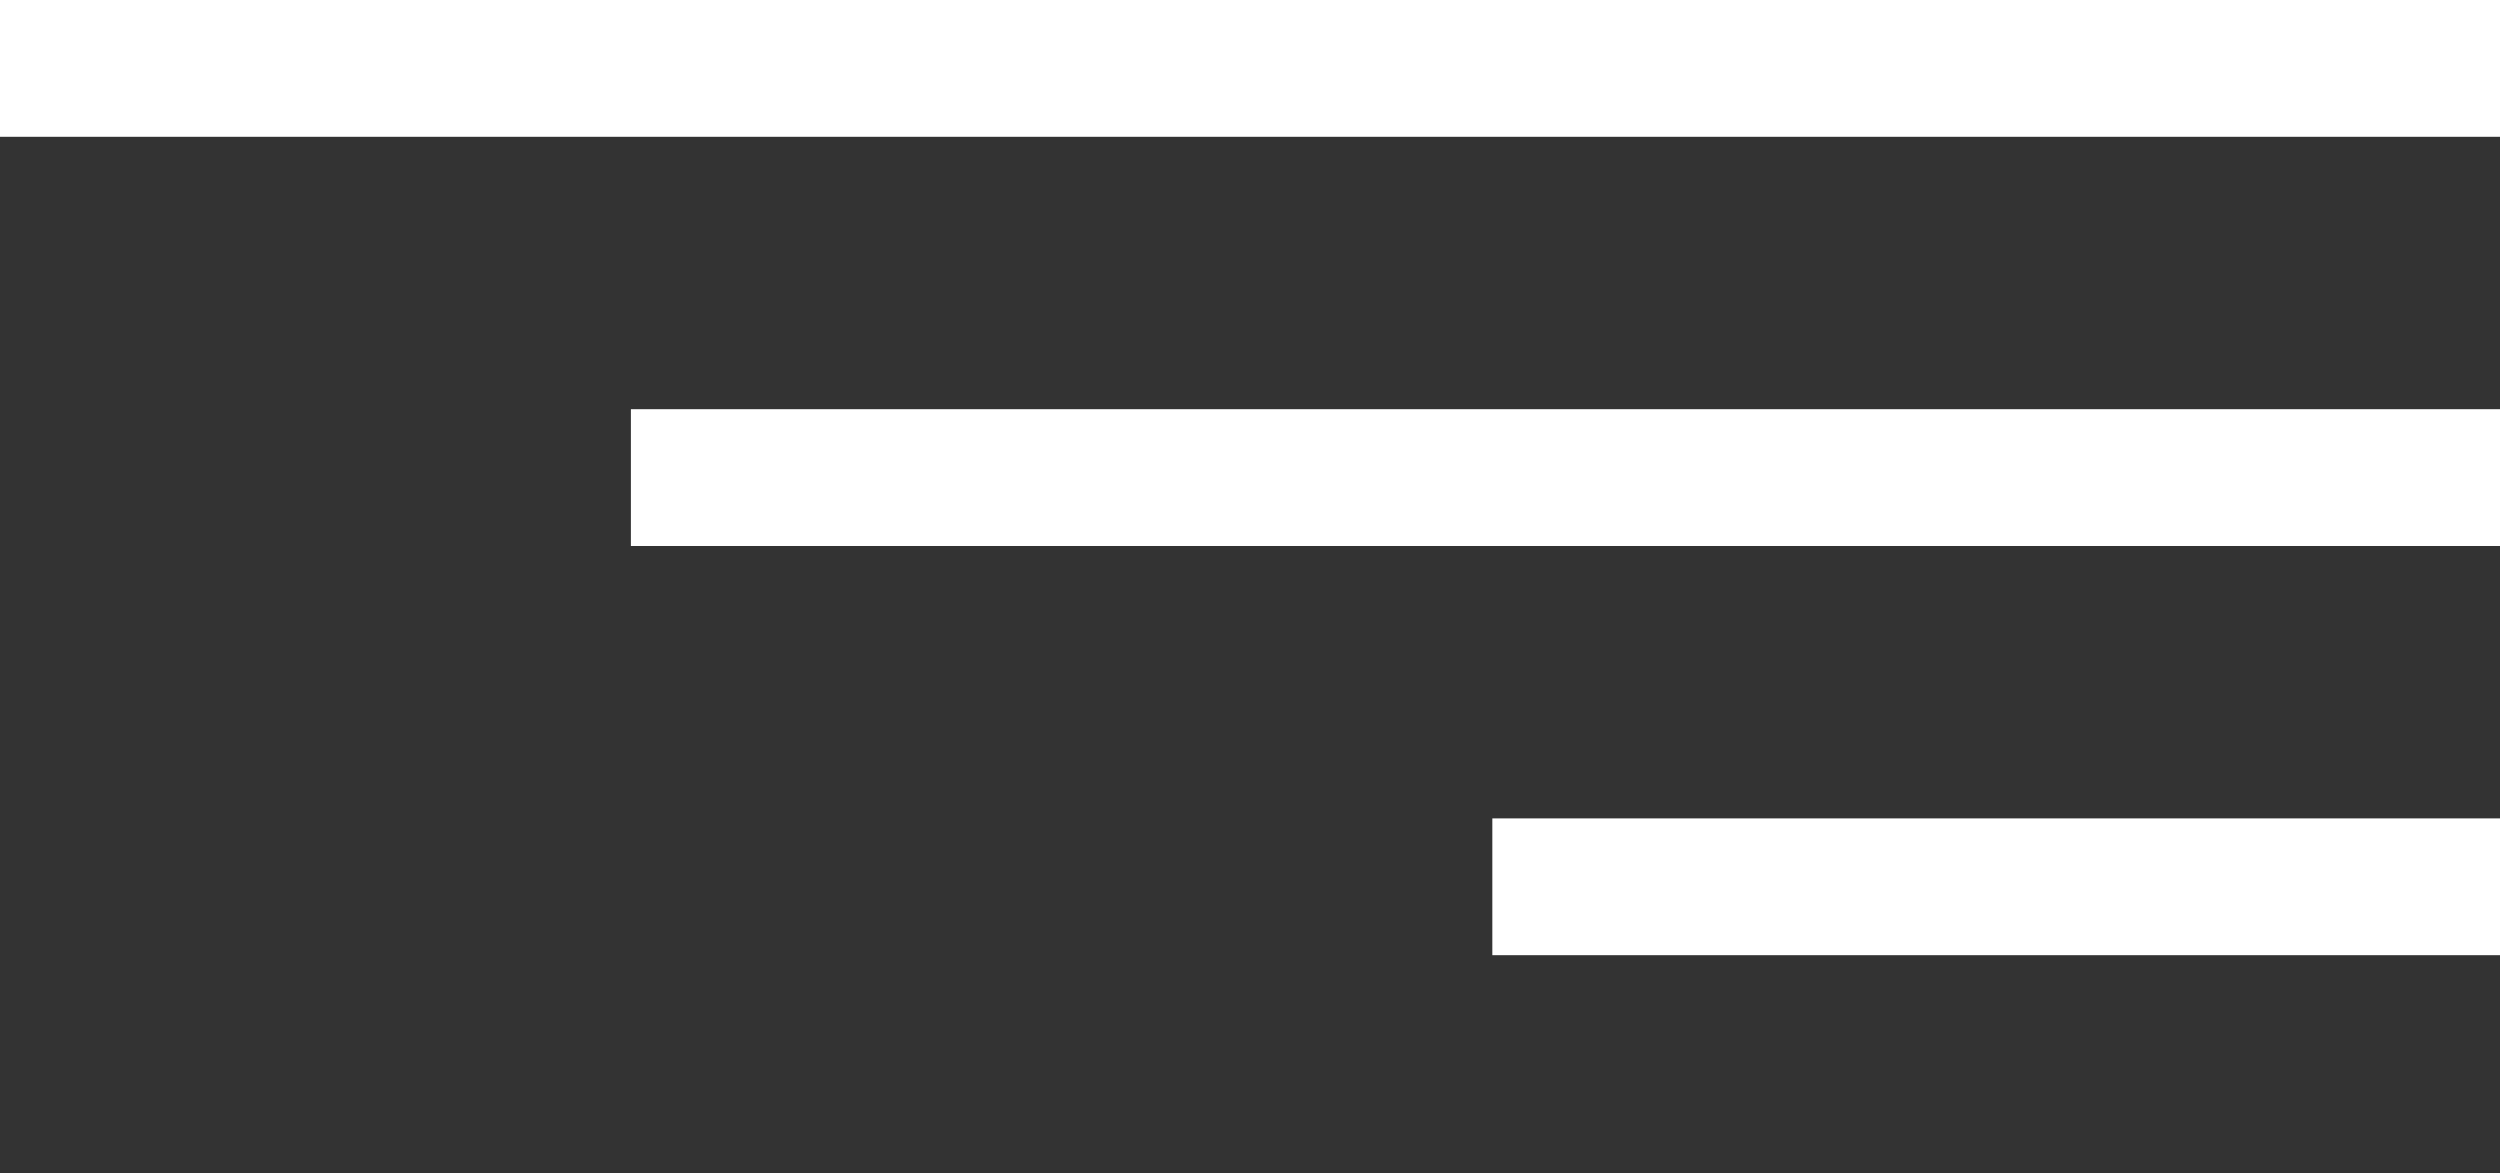
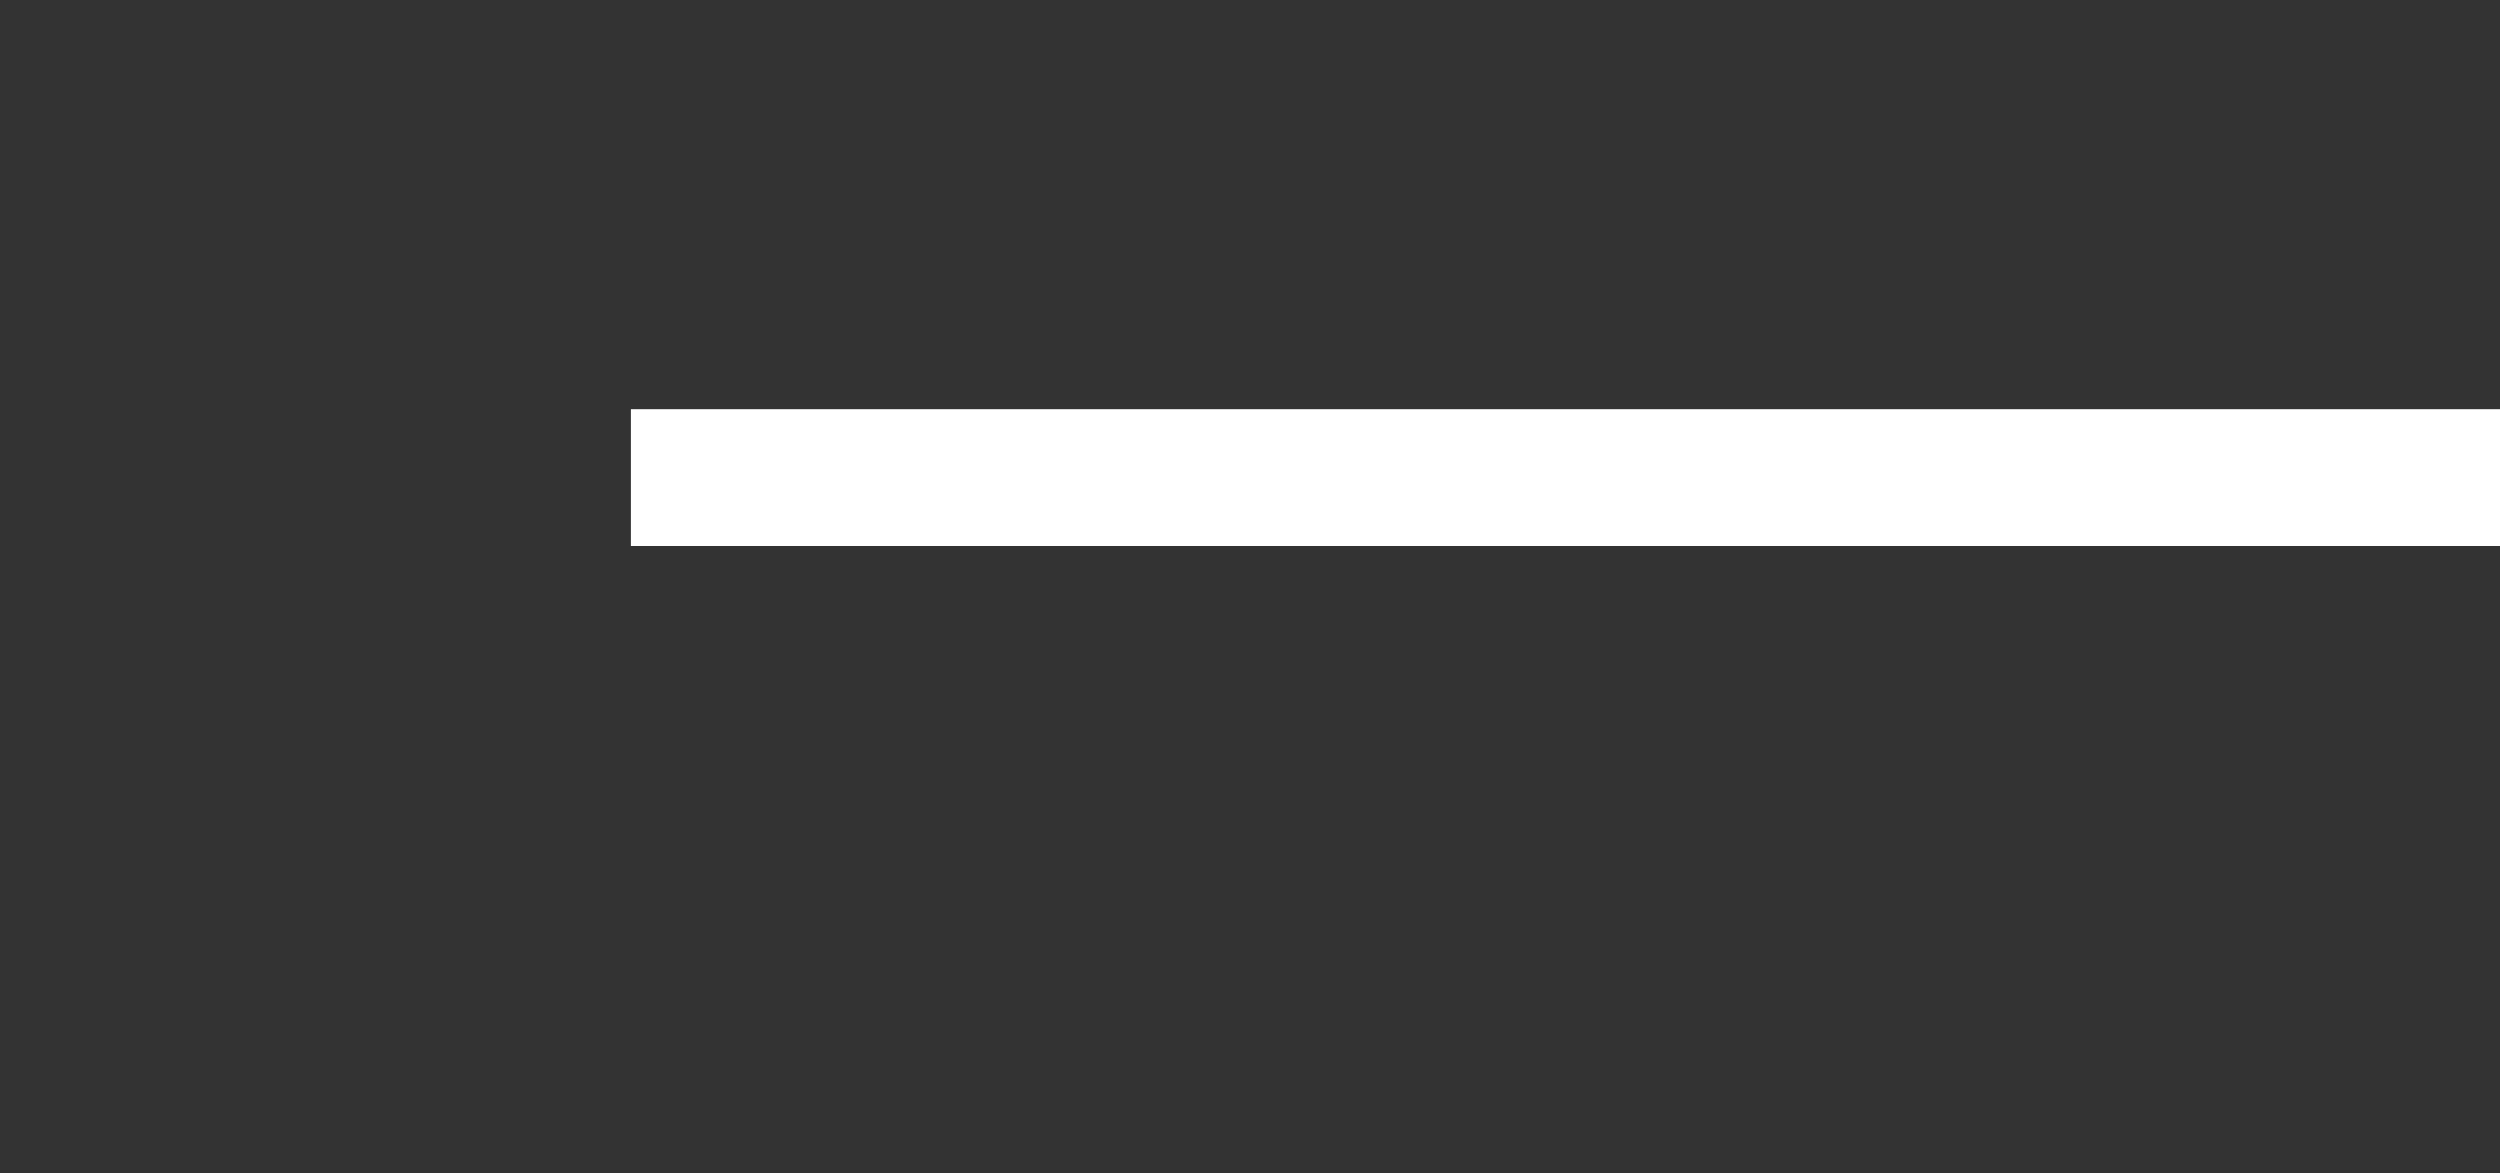
<svg xmlns="http://www.w3.org/2000/svg" version="1.1" x="0px" y="0px" viewBox="0 0 424 199" style="enable-background:new 0 0 424 199;" xml:space="preserve">
  <rect x="0" y="0" width="424" height="199" fill="#333333" stroke="none" />
  <style type="text/css">
	.st0{enable-background:new    ;}
	.st1{fill-rule:evenodd;clip-rule:evenodd;fill:#FFFFFF;}
</style>
  <g id="Rectángulo_1_copia_1_" class="st0">
    <g id="Rectángulo_1_copia">
      <g>
-         <rect x="253.1" y="138.8" class="st1" width="170.9" height="23.2" />
-       </g>
+         </g>
    </g>
  </g>
  <g id="Rectángulo_1_copia_3_1_" class="st0">
    <g id="Rectángulo_1_copia_3">
      <g>
        <rect x="107" y="69.4" class="st1" width="317" height="23.2" />
      </g>
    </g>
  </g>
  <g id="Rectángulo_1_copia_2_1_" class="st0">
    <g id="Rectángulo_1_copia_2">
      <g>
-         <rect class="st1" width="424" height="23.2" />
-       </g>
+         </g>
    </g>
  </g>
</svg>